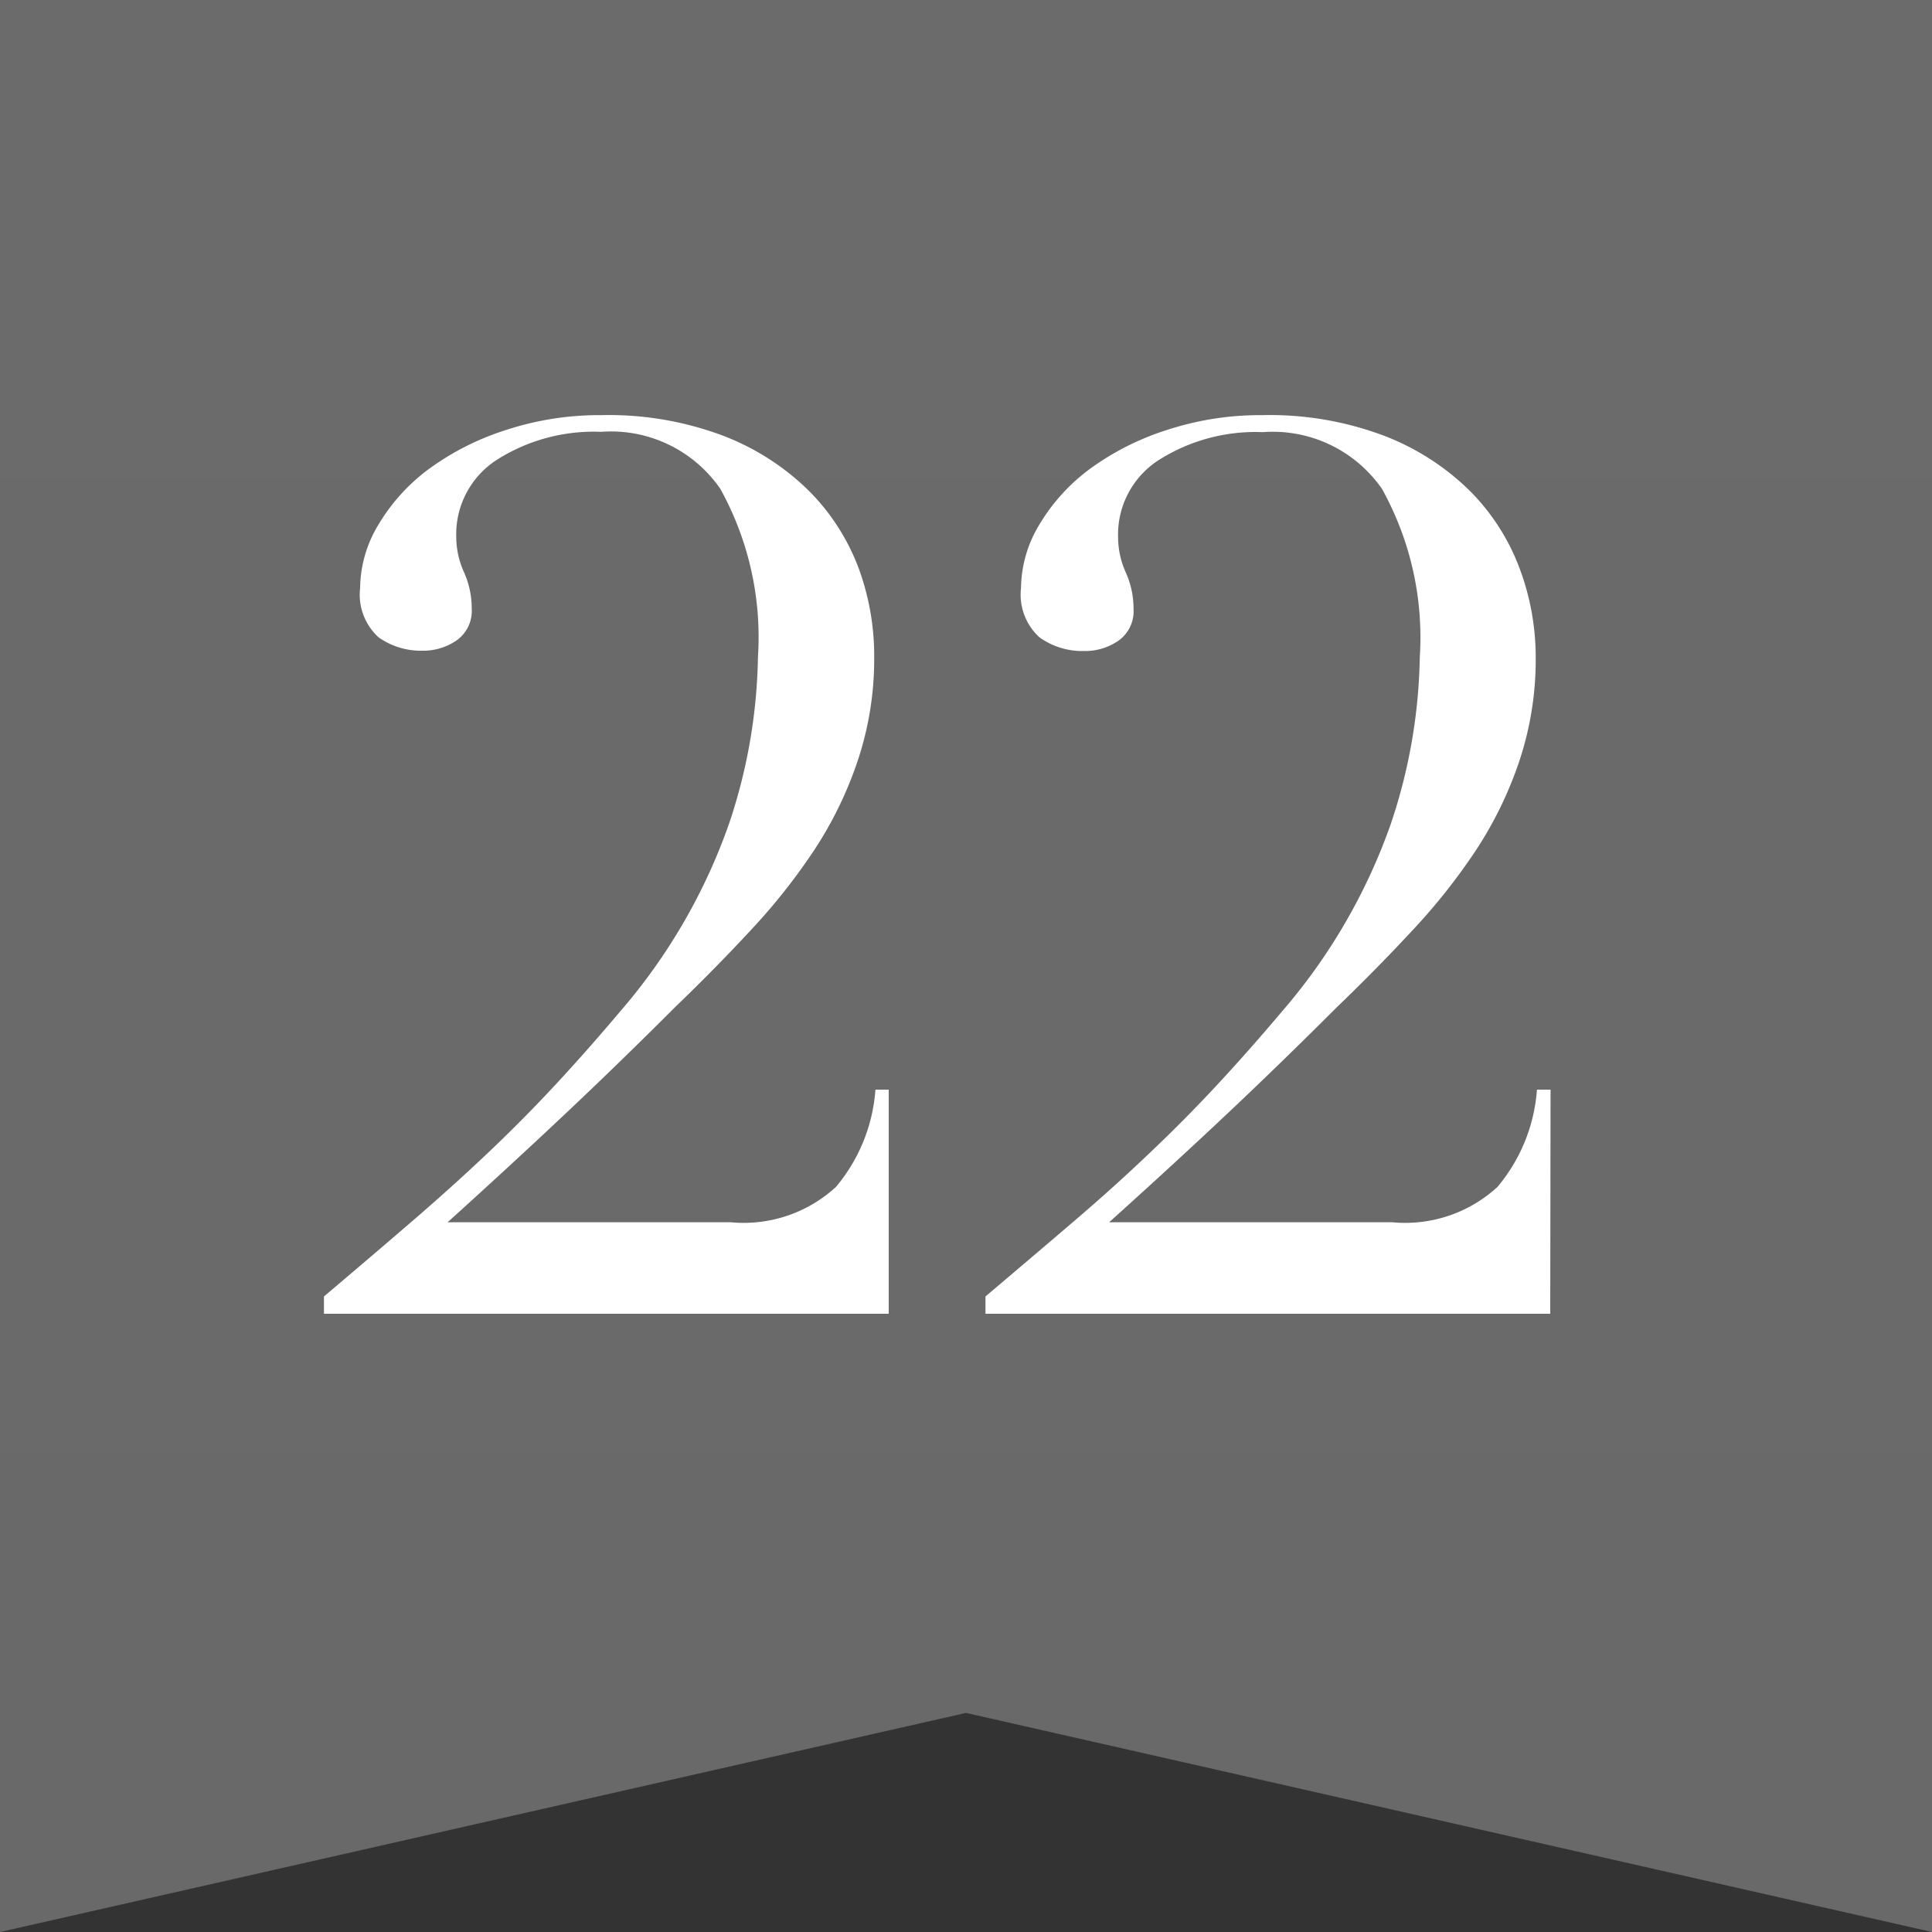
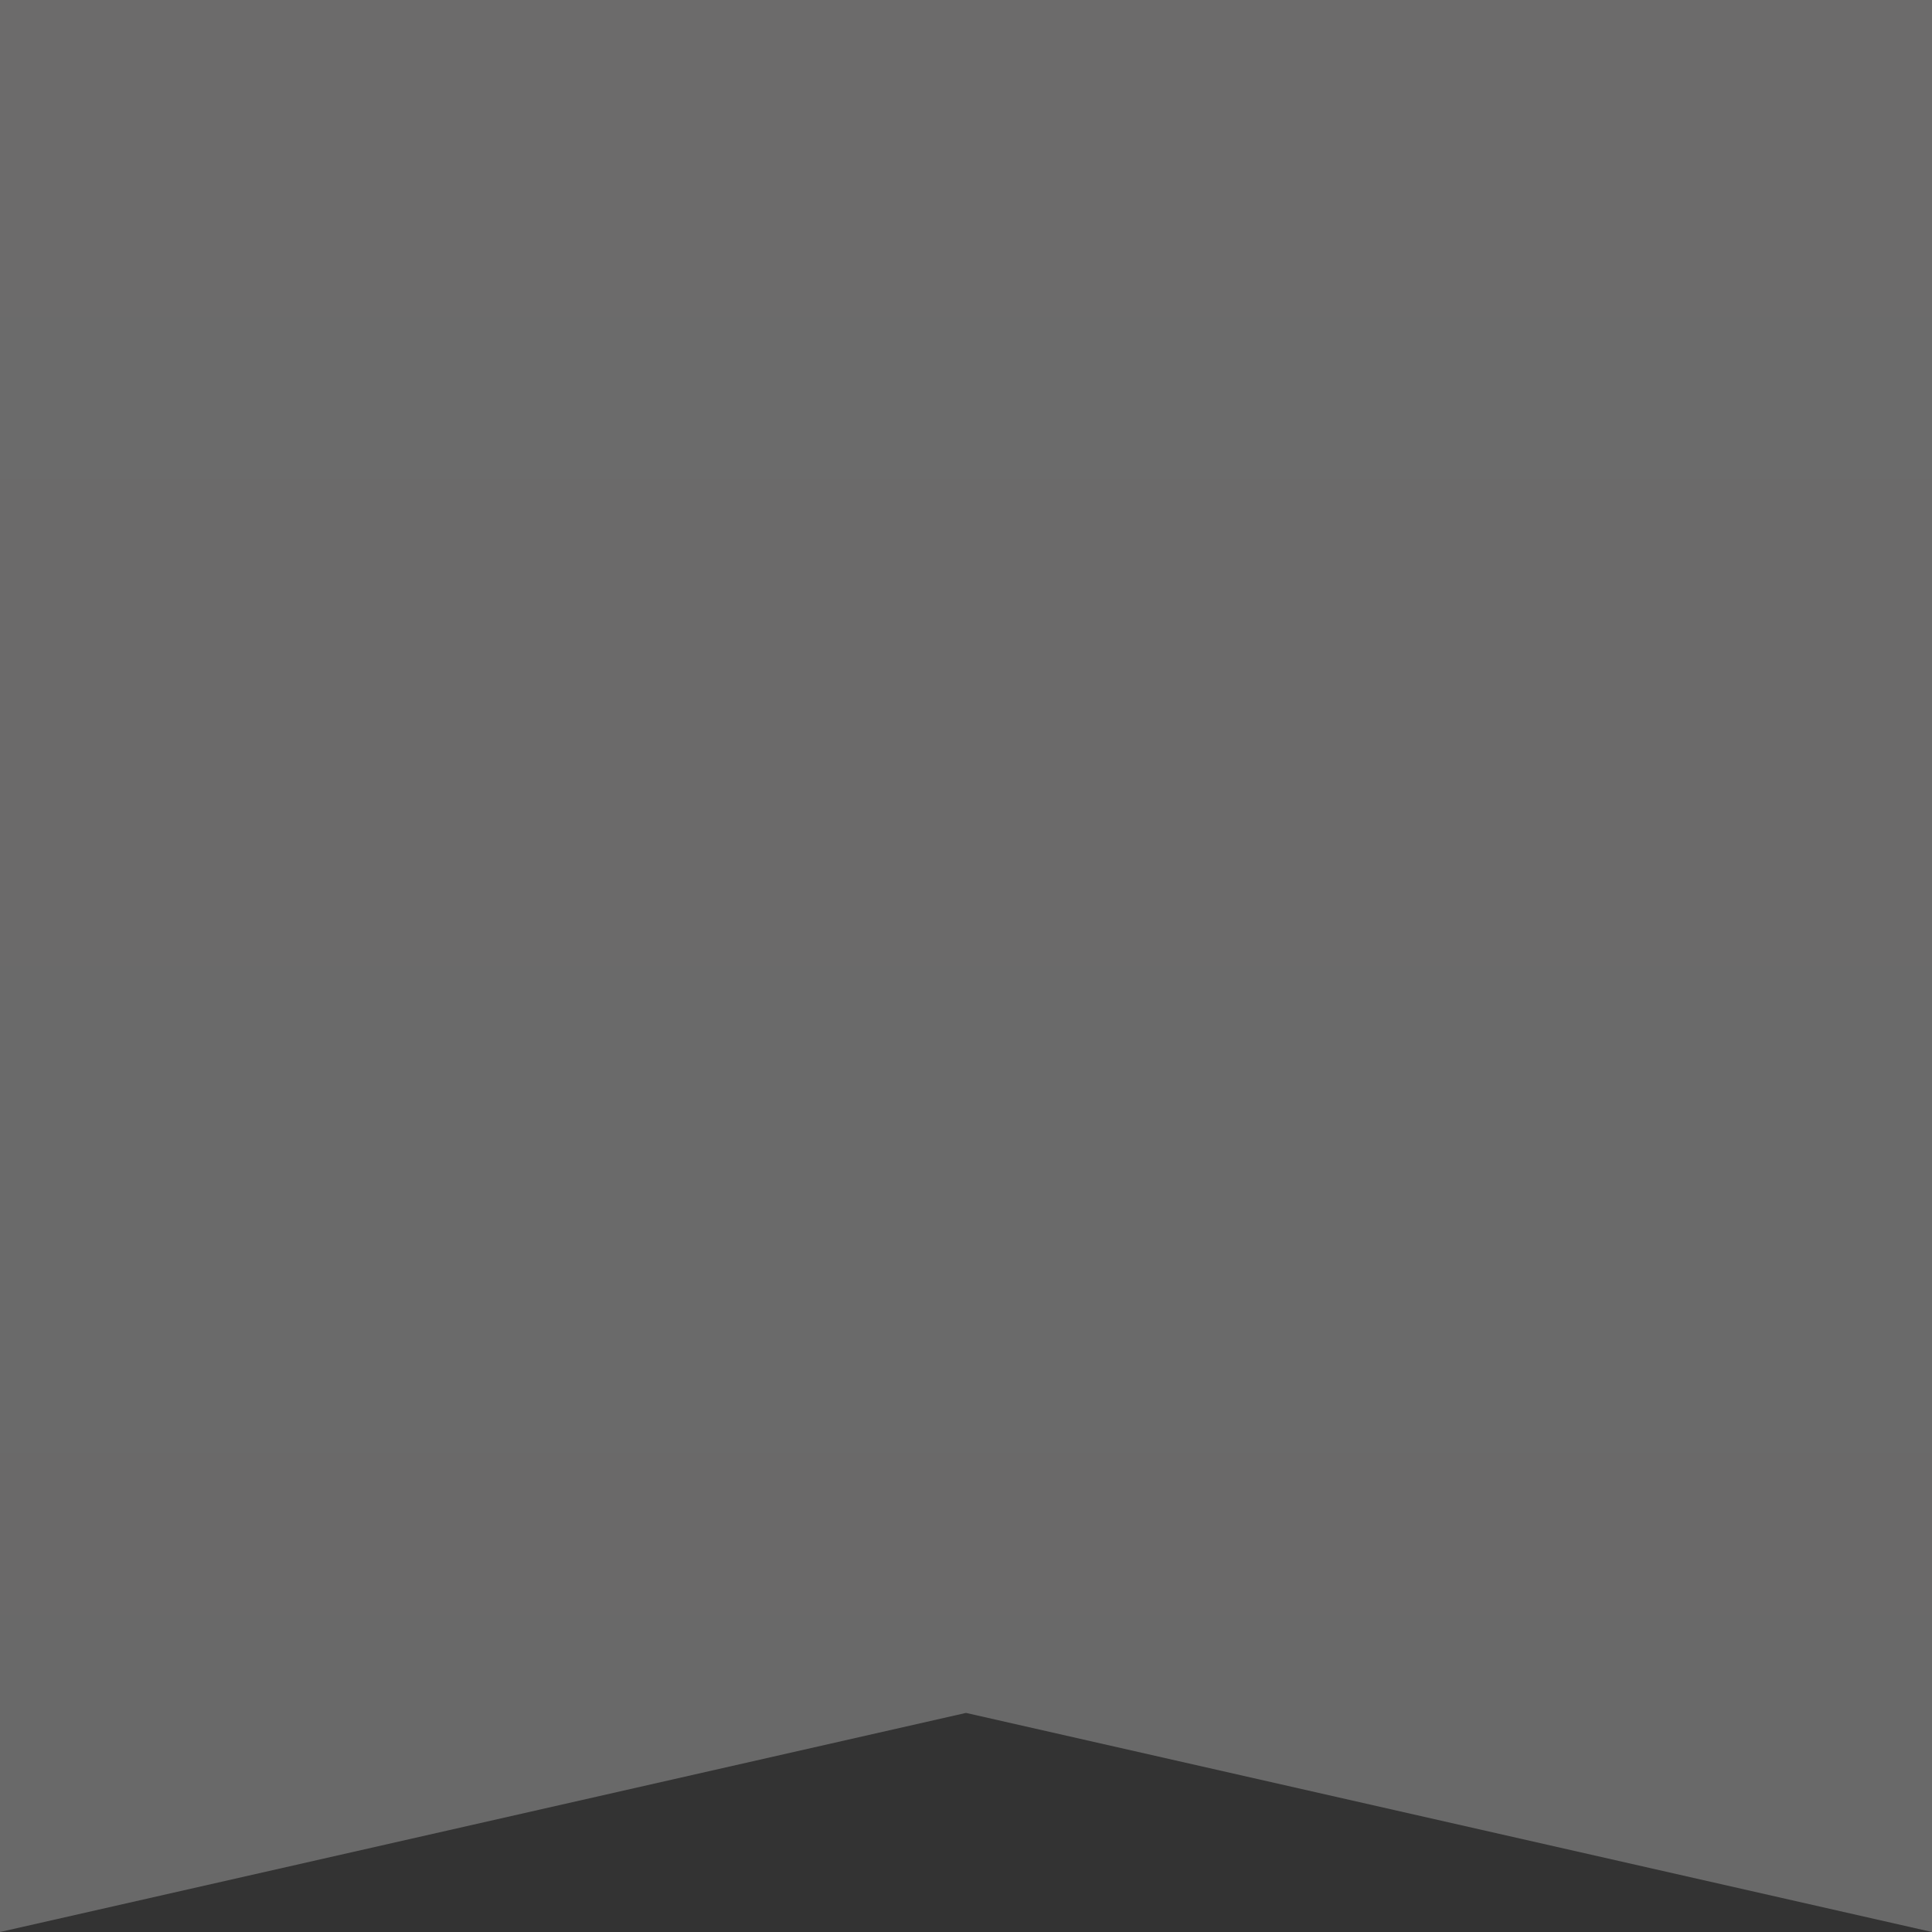
<svg xmlns="http://www.w3.org/2000/svg" width="25" height="25" viewBox="0 0 25 25">
  <rect x="0" y="0" width="25" height="25" fill="#333333" stroke="none" />
  <defs>
    <linearGradient id="linear-gradient" x1="0.5" x2="0.5" y2="1" gradientUnits="objectBoundingBox">
      <stop offset="0" stop-color="#6c6b6b" />
      <stop offset="1" stop-color="#696969" />
    </linearGradient>
  </defs>
  <g id="rank_22" transform="translate(-488 -568)">
    <g id="rank_4" transform="translate(-786 469.016)">
      <path id="パス_2494" data-name="パス 2494" d="M109.687,136.482h-12.5v25l12.5-2.835,12.5,2.835v-25Z" transform="translate(1176.813 -37.498)" fill="url(#linear-gradient)" />
    </g>
-     <path id="パス_2500" data-name="パス 2500" d="M7.5,0H.192V-.224Q.816-.752,1.336-1.2t.976-.88q.456-.432.872-.88t.848-.96a7.518,7.518,0,0,0,1.4-2.416A7.086,7.086,0,0,0,5.808-8.5a3.96,3.96,0,0,0-.488-2.176,1.719,1.719,0,0,0-1.544-.736,2.335,2.335,0,0,0-1.344.36,1.145,1.145,0,0,0-.528,1,1.109,1.109,0,0,0,.1.456,1.144,1.144,0,0,1,.1.472.467.467,0,0,1-.192.408.755.755,0,0,1-.448.136A.947.947,0,0,1,.9-8.752a.746.746,0,0,1-.24-.64,1.61,1.61,0,0,1,.24-.824,2.459,2.459,0,0,1,.656-.72,3.467,3.467,0,0,1,.992-.5,3.871,3.871,0,0,1,1.232-.192,4.194,4.194,0,0,1,1.592.272,3.224,3.224,0,0,1,1.1.712,2.813,2.813,0,0,1,.64,1A3.283,3.283,0,0,1,7.312-8.5,4.151,4.151,0,0,1,7.1-7.16,4.981,4.981,0,0,1,6.536-6a7.921,7.921,0,0,1-.824,1.04q-.464.5-.976.992-.72.72-1.416,1.376T1.792-1.184H5.456a1.765,1.765,0,0,0,1.36-.456A2.2,2.2,0,0,0,7.328-2.9H7.5Zm8.56,0H8.752V-.224Q9.376-.752,9.9-1.2t.976-.88q.456-.432.872-.88t.848-.96a7.518,7.518,0,0,0,1.4-2.416,7.086,7.086,0,0,0,.376-2.16,3.96,3.96,0,0,0-.488-2.176,1.719,1.719,0,0,0-1.544-.736,2.335,2.335,0,0,0-1.344.36,1.145,1.145,0,0,0-.528,1,1.109,1.109,0,0,0,.1.456,1.144,1.144,0,0,1,.1.472.467.467,0,0,1-.192.408.755.755,0,0,1-.448.136.947.947,0,0,1-.576-.176.746.746,0,0,1-.24-.64,1.61,1.61,0,0,1,.24-.824,2.459,2.459,0,0,1,.656-.72,3.467,3.467,0,0,1,.992-.5,3.871,3.871,0,0,1,1.232-.192,4.194,4.194,0,0,1,1.592.272,3.224,3.224,0,0,1,1.1.712,2.813,2.813,0,0,1,.64,1A3.283,3.283,0,0,1,15.872-8.5a4.151,4.151,0,0,1-.208,1.336A4.981,4.981,0,0,1,15.1-6a7.921,7.921,0,0,1-.824,1.04q-.464.5-.976.992-.72.72-1.416,1.376T10.352-1.184h3.664a1.765,1.765,0,0,0,1.36-.456A2.2,2.2,0,0,0,15.888-2.9h.176Z" transform="translate(492 585)" fill="#fff" />
  </g>
</svg>